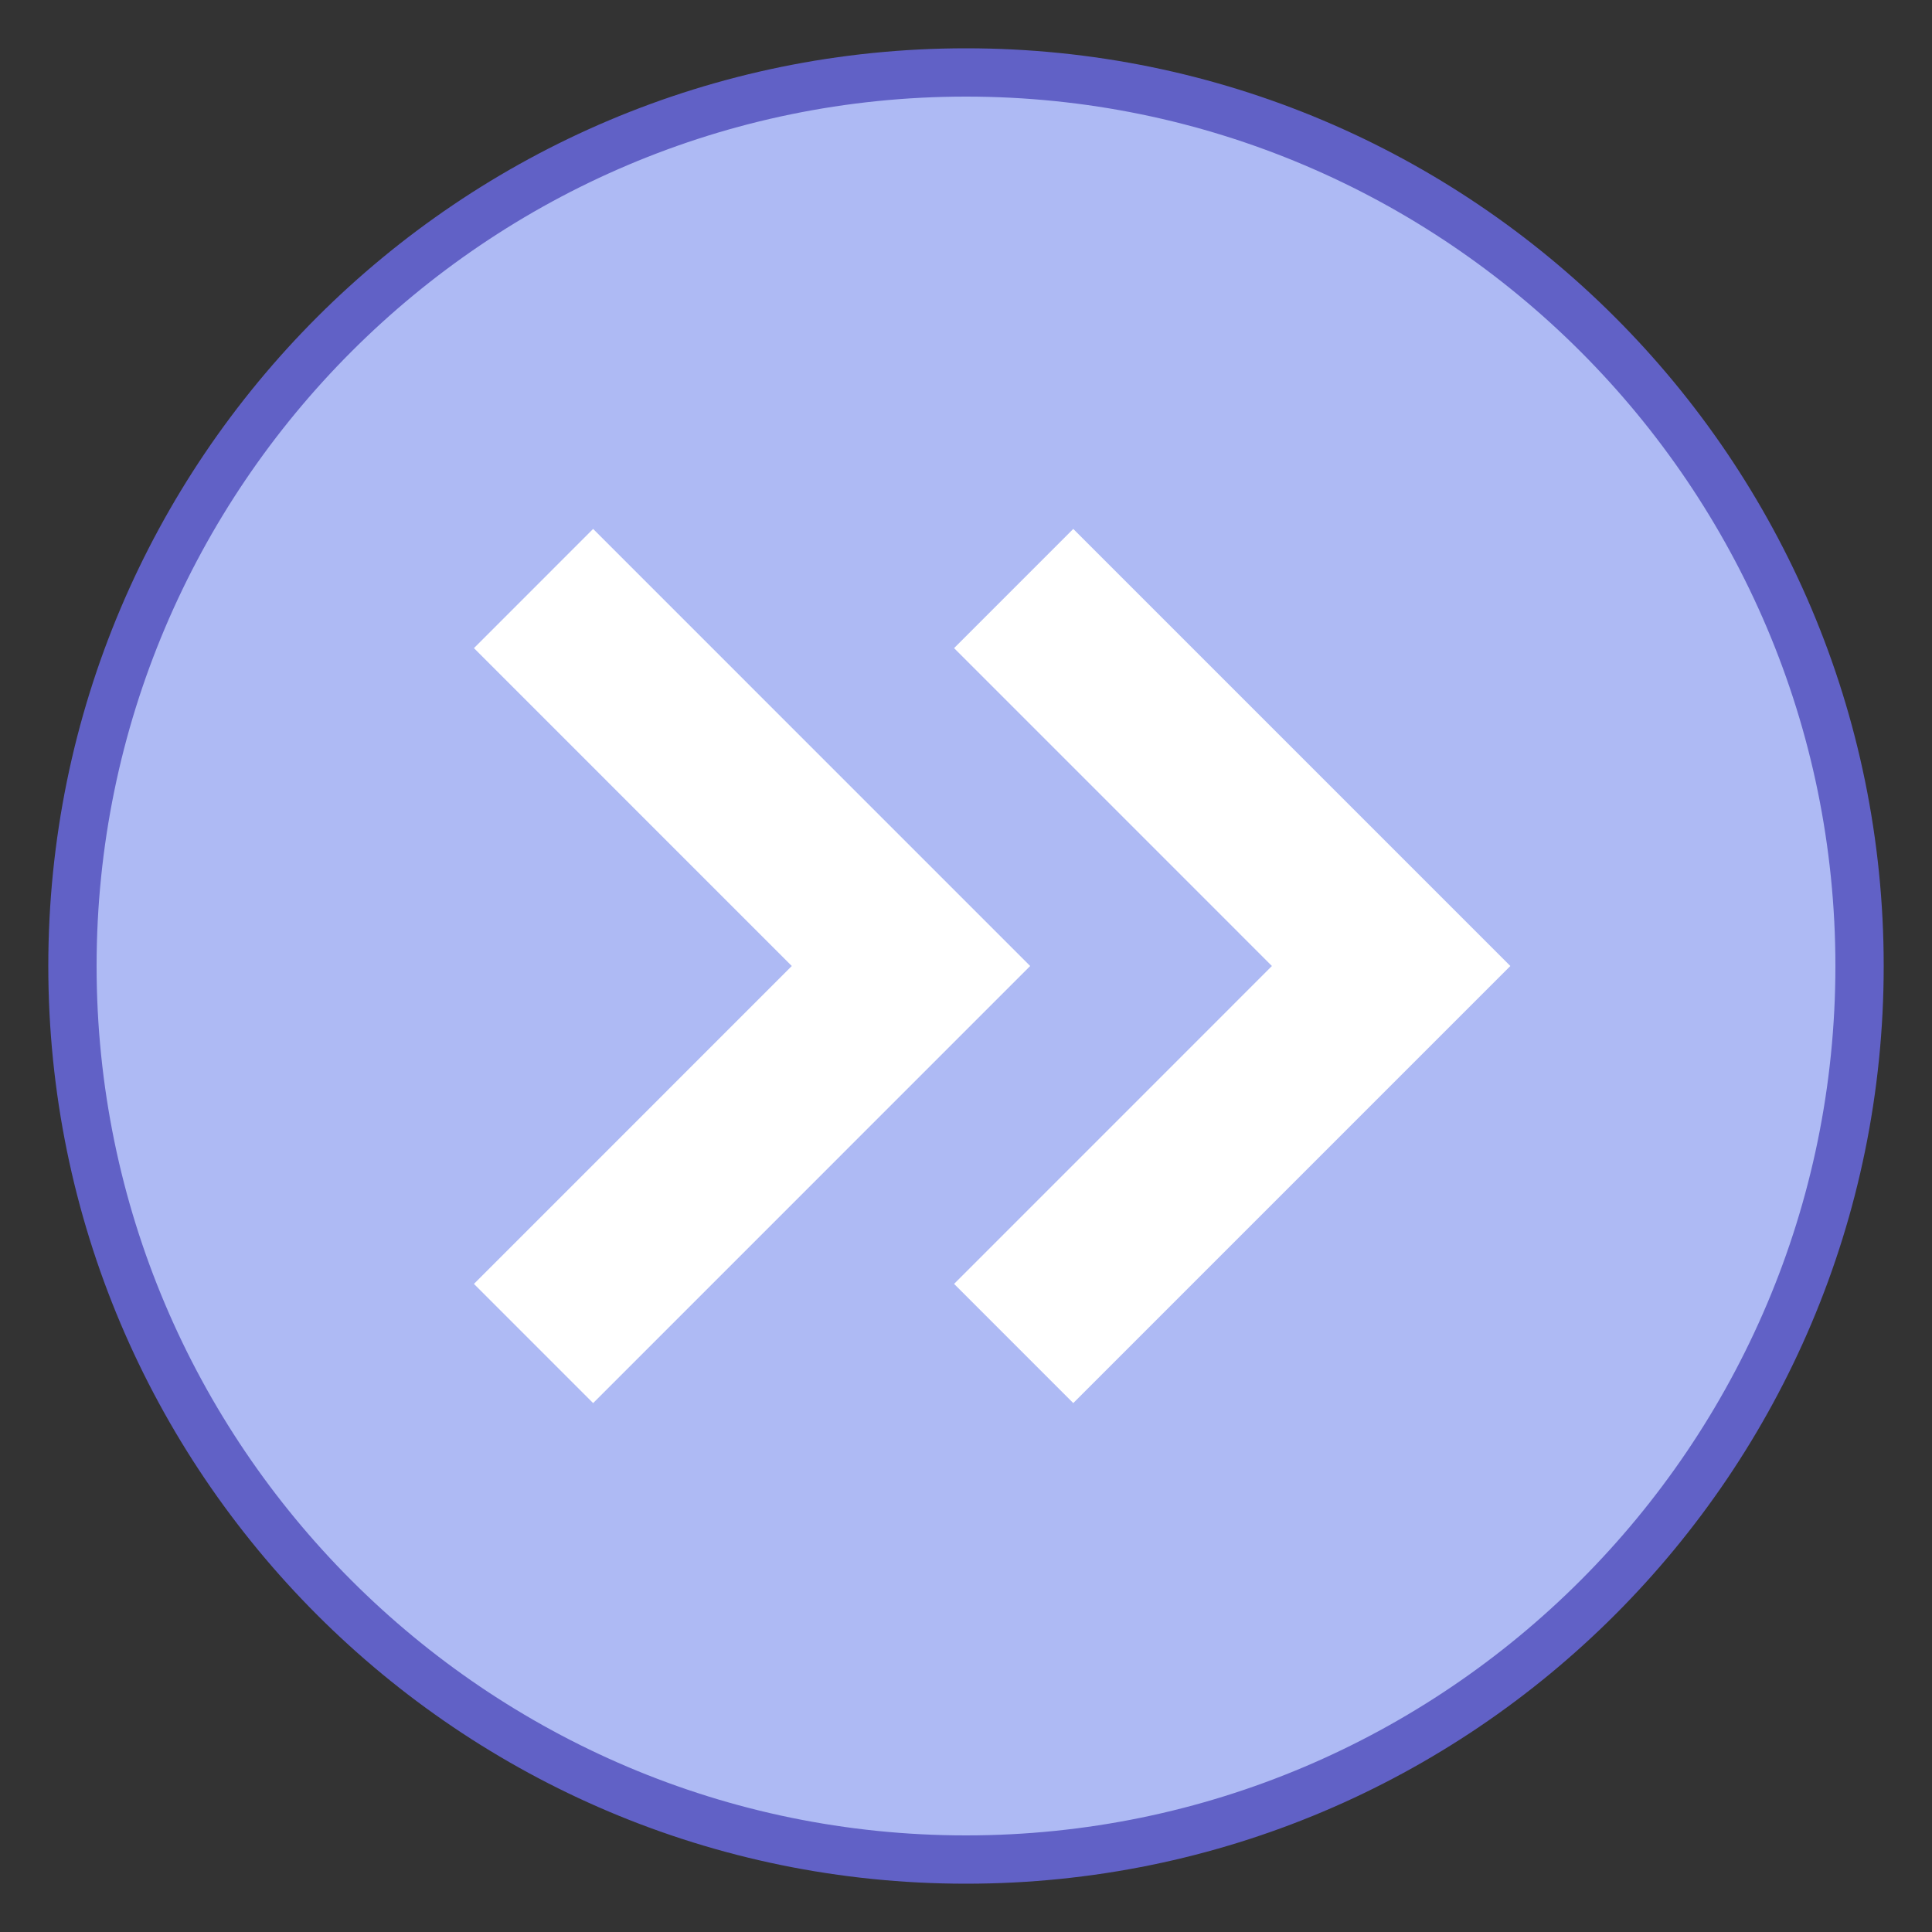
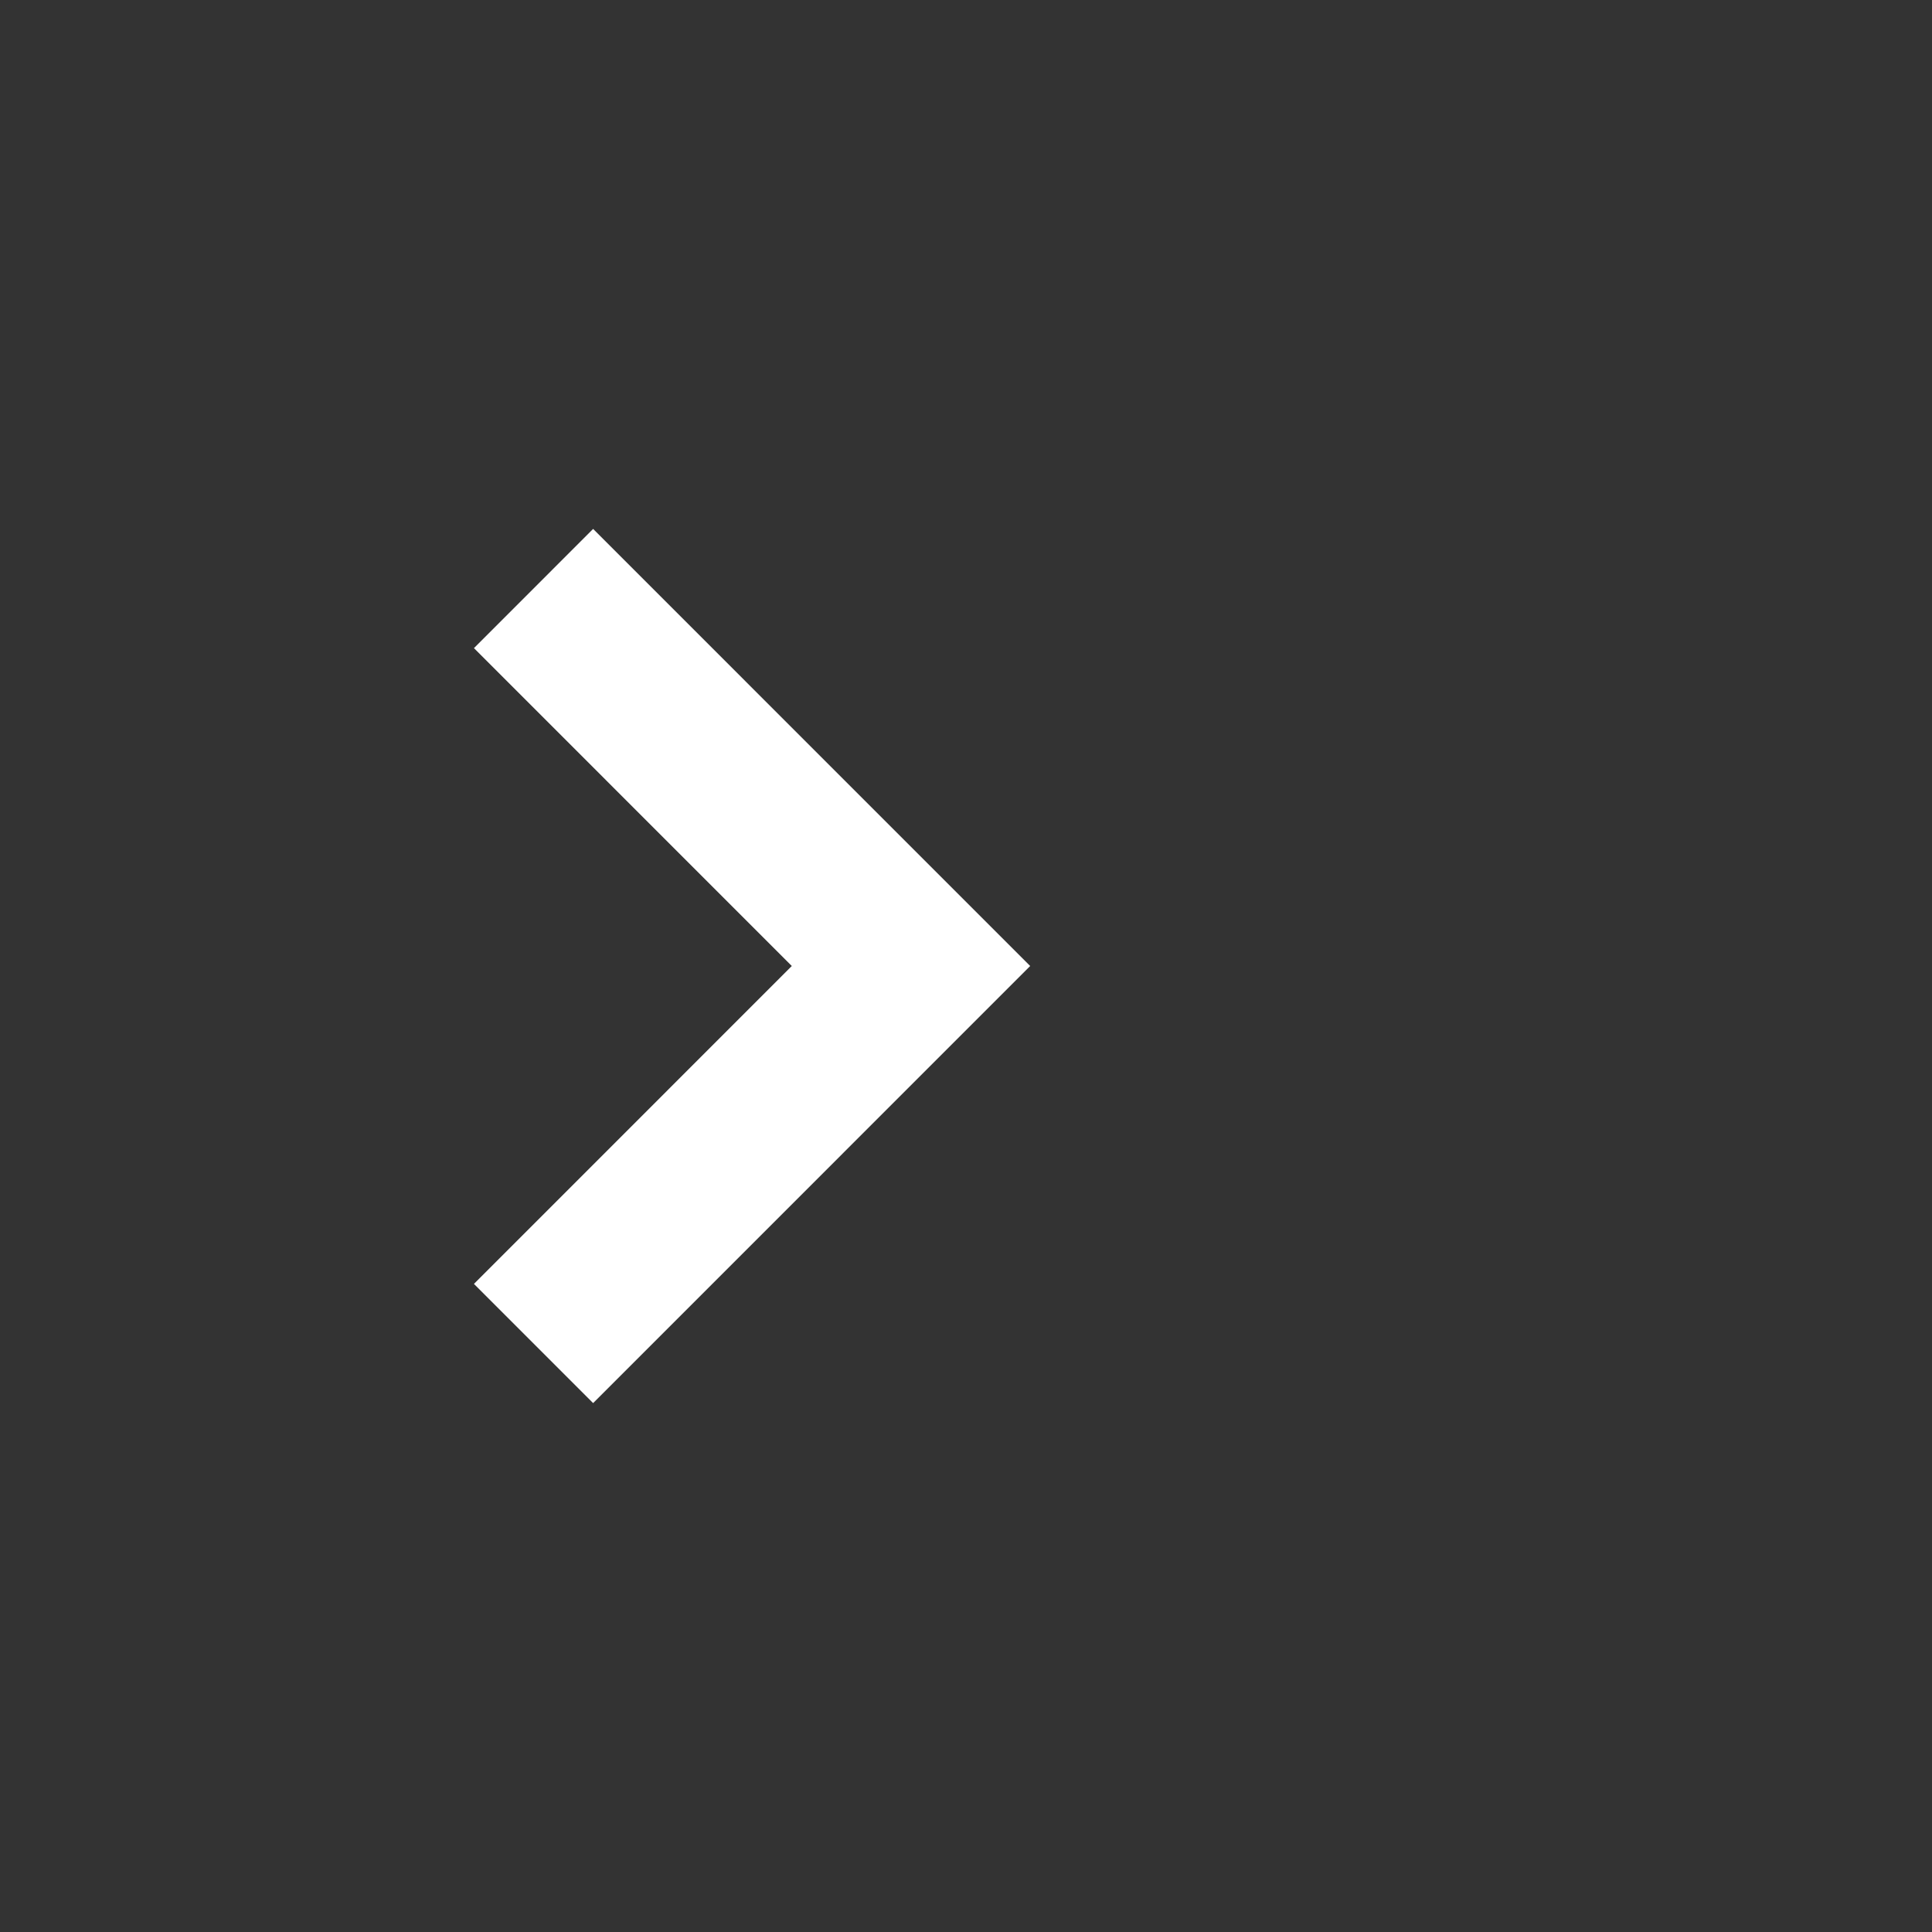
<svg xmlns="http://www.w3.org/2000/svg" version="1.1" id="Layer_1" x="0" y="0" width="96" height="96" viewBox="0 0 96 96" xml:space="preserve">
  <rect x="0" y="0" width="96" height="96" fill="#333333" stroke="none" />
  <g id="surface1">
-     <path fill="#AEBAF4" d="M48 92.4C23.522 92.4 3.6 72.479 3.6 48 3.6 23.522 23.522 3.6 48 3.6c24.479 0 44.4 19.922 44.4 44.4 0 24.479-19.921 44.4-44.4 44.4z" />
-     <path fill="#6161C6" d="M48 4.8c23.822 0 43.2 19.378 43.2 43.2 0 23.822-19.378 43.2-43.2 43.2C24.178 91.2 4.8 71.822 4.8 48 4.8 24.178 24.178 4.8 48 4.8m0-2.4C22.819 2.4 2.4 22.819 2.4 48c0 25.182 20.419 45.6 45.6 45.6 25.182 0 45.6-20.418 45.6-45.6C93.6 22.819 73.182 2.4 48 2.4z" />
-     <path fill="#FFF" d="M53.33 69.719l-5.922-5.923L63.201 48 47.408 32.205l5.922-5.923L75.048 48 53.33 69.719z" />
    <path fill="#FFF" d="M29.472 69.719l-5.922-5.923L39.344 48 23.55 32.205l5.922-5.923L51.189 48 29.472 69.719z" />
  </g>
</svg>